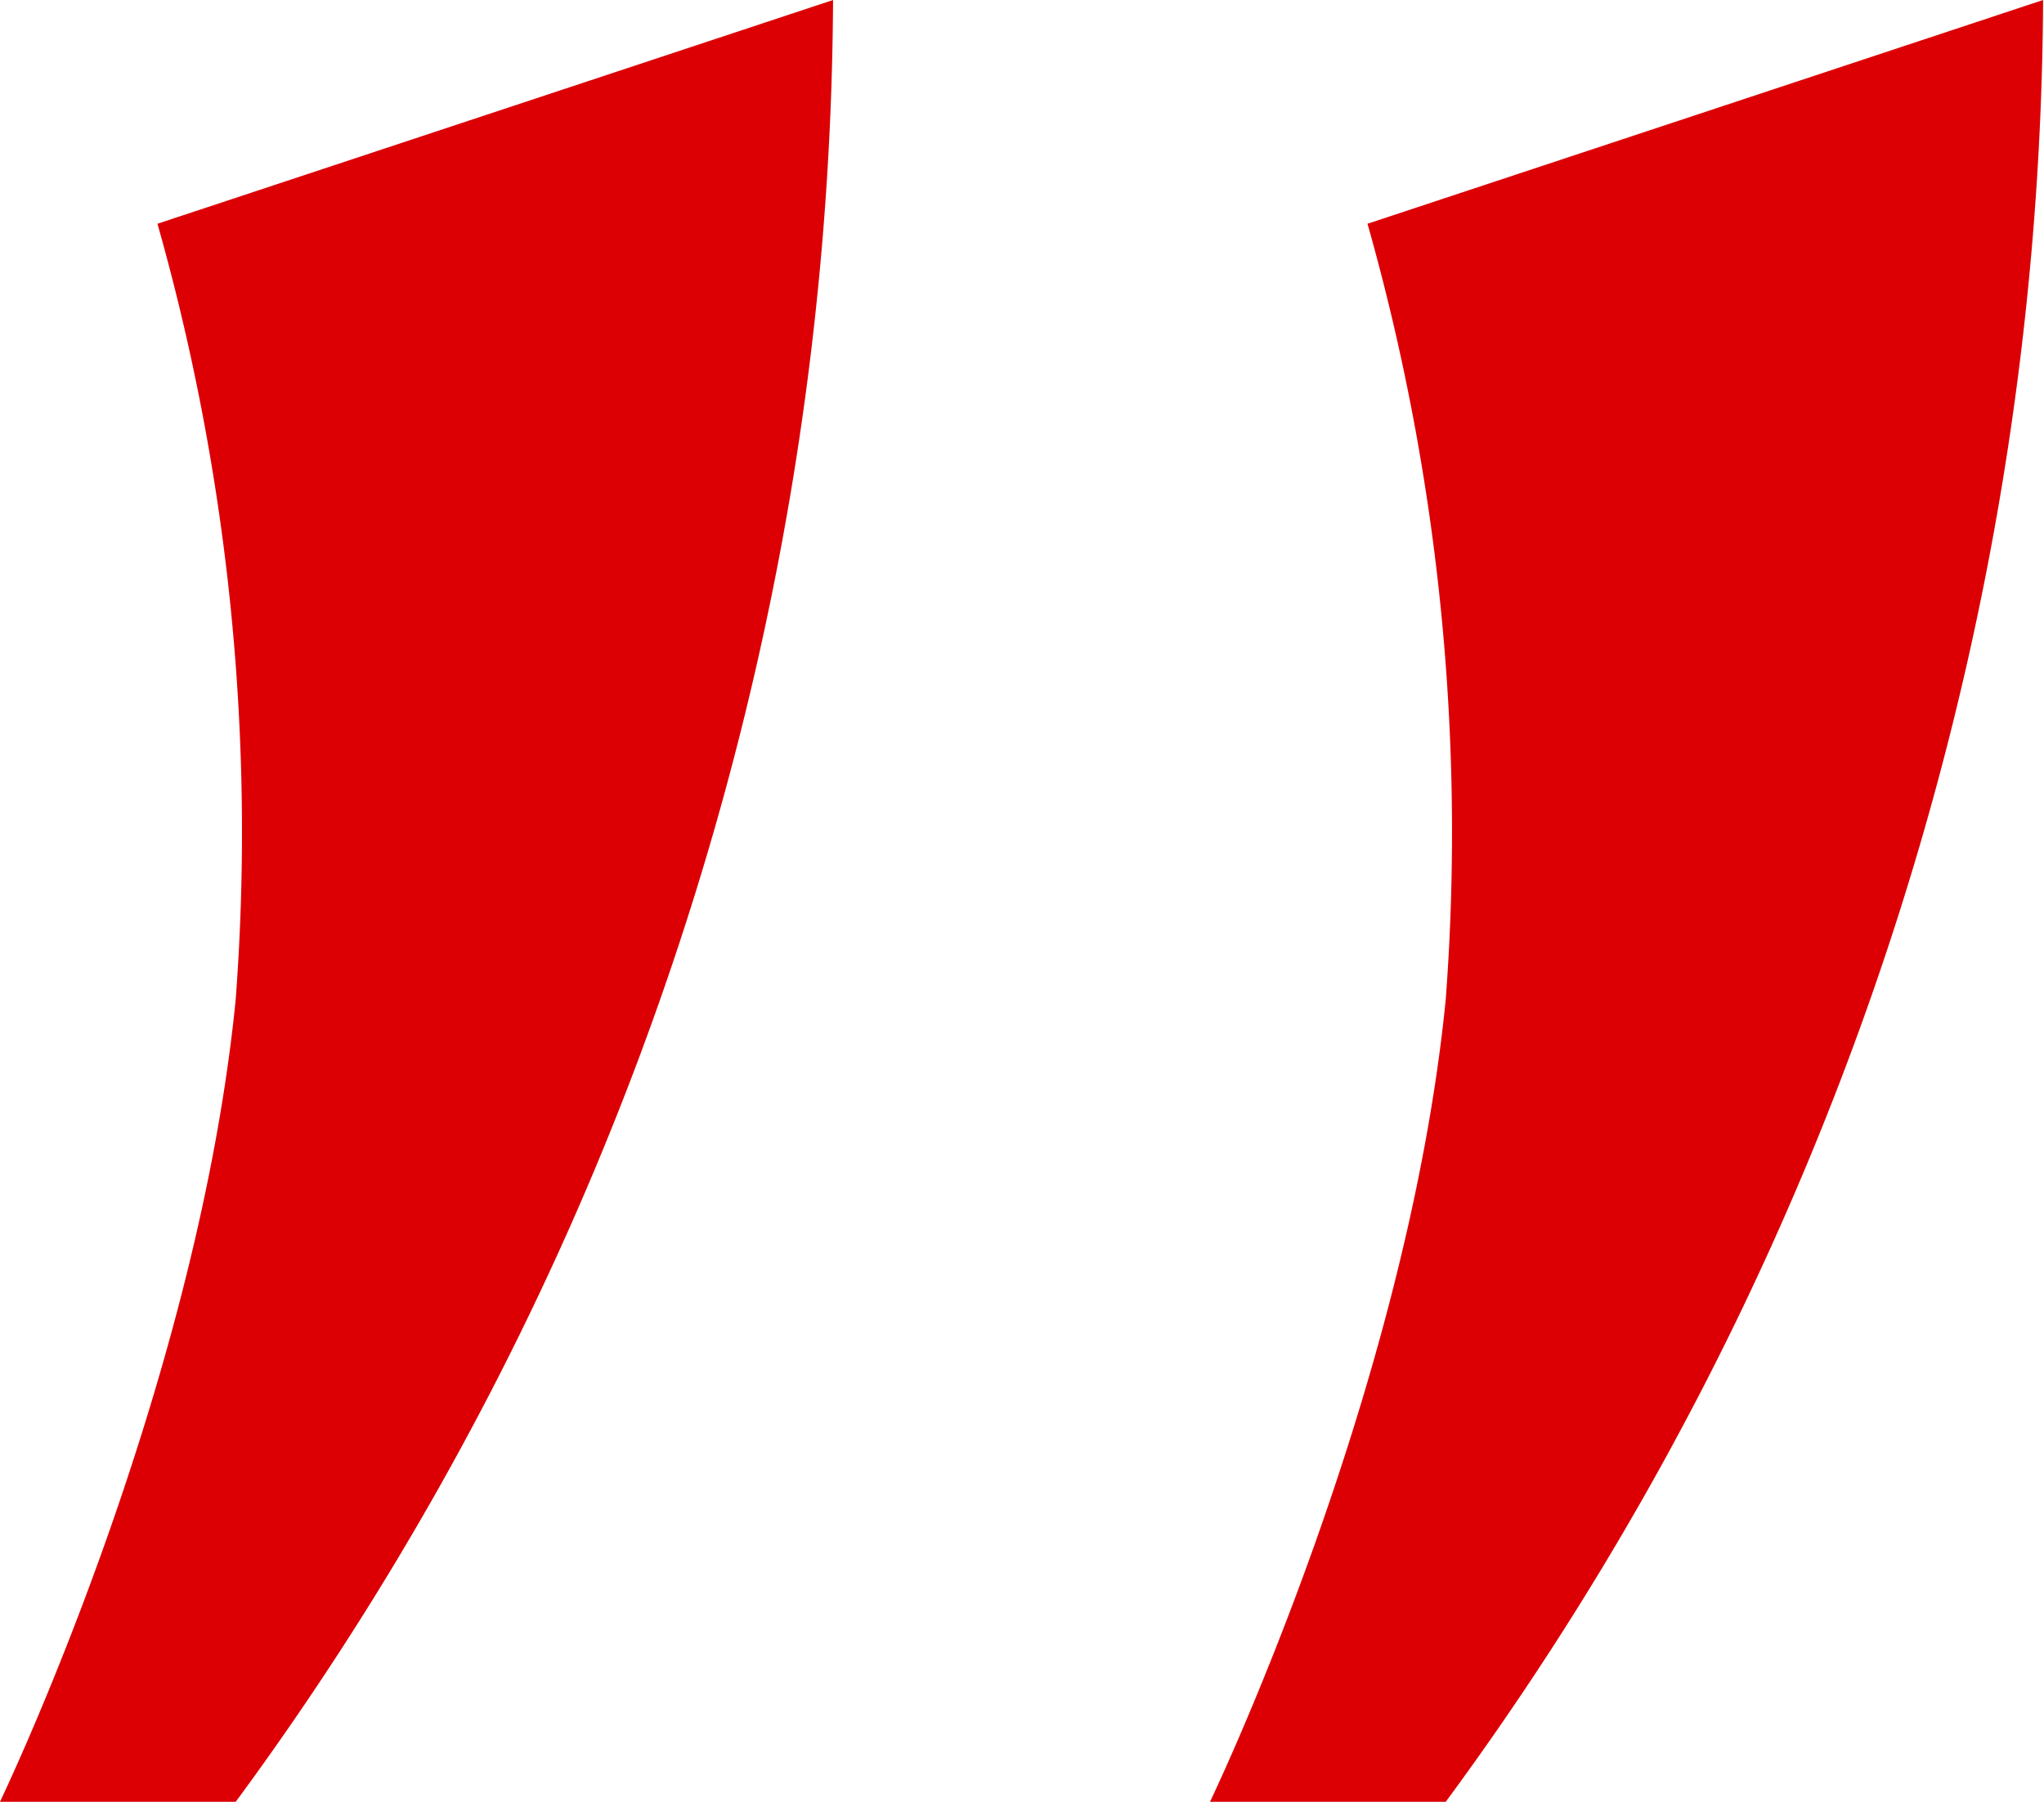
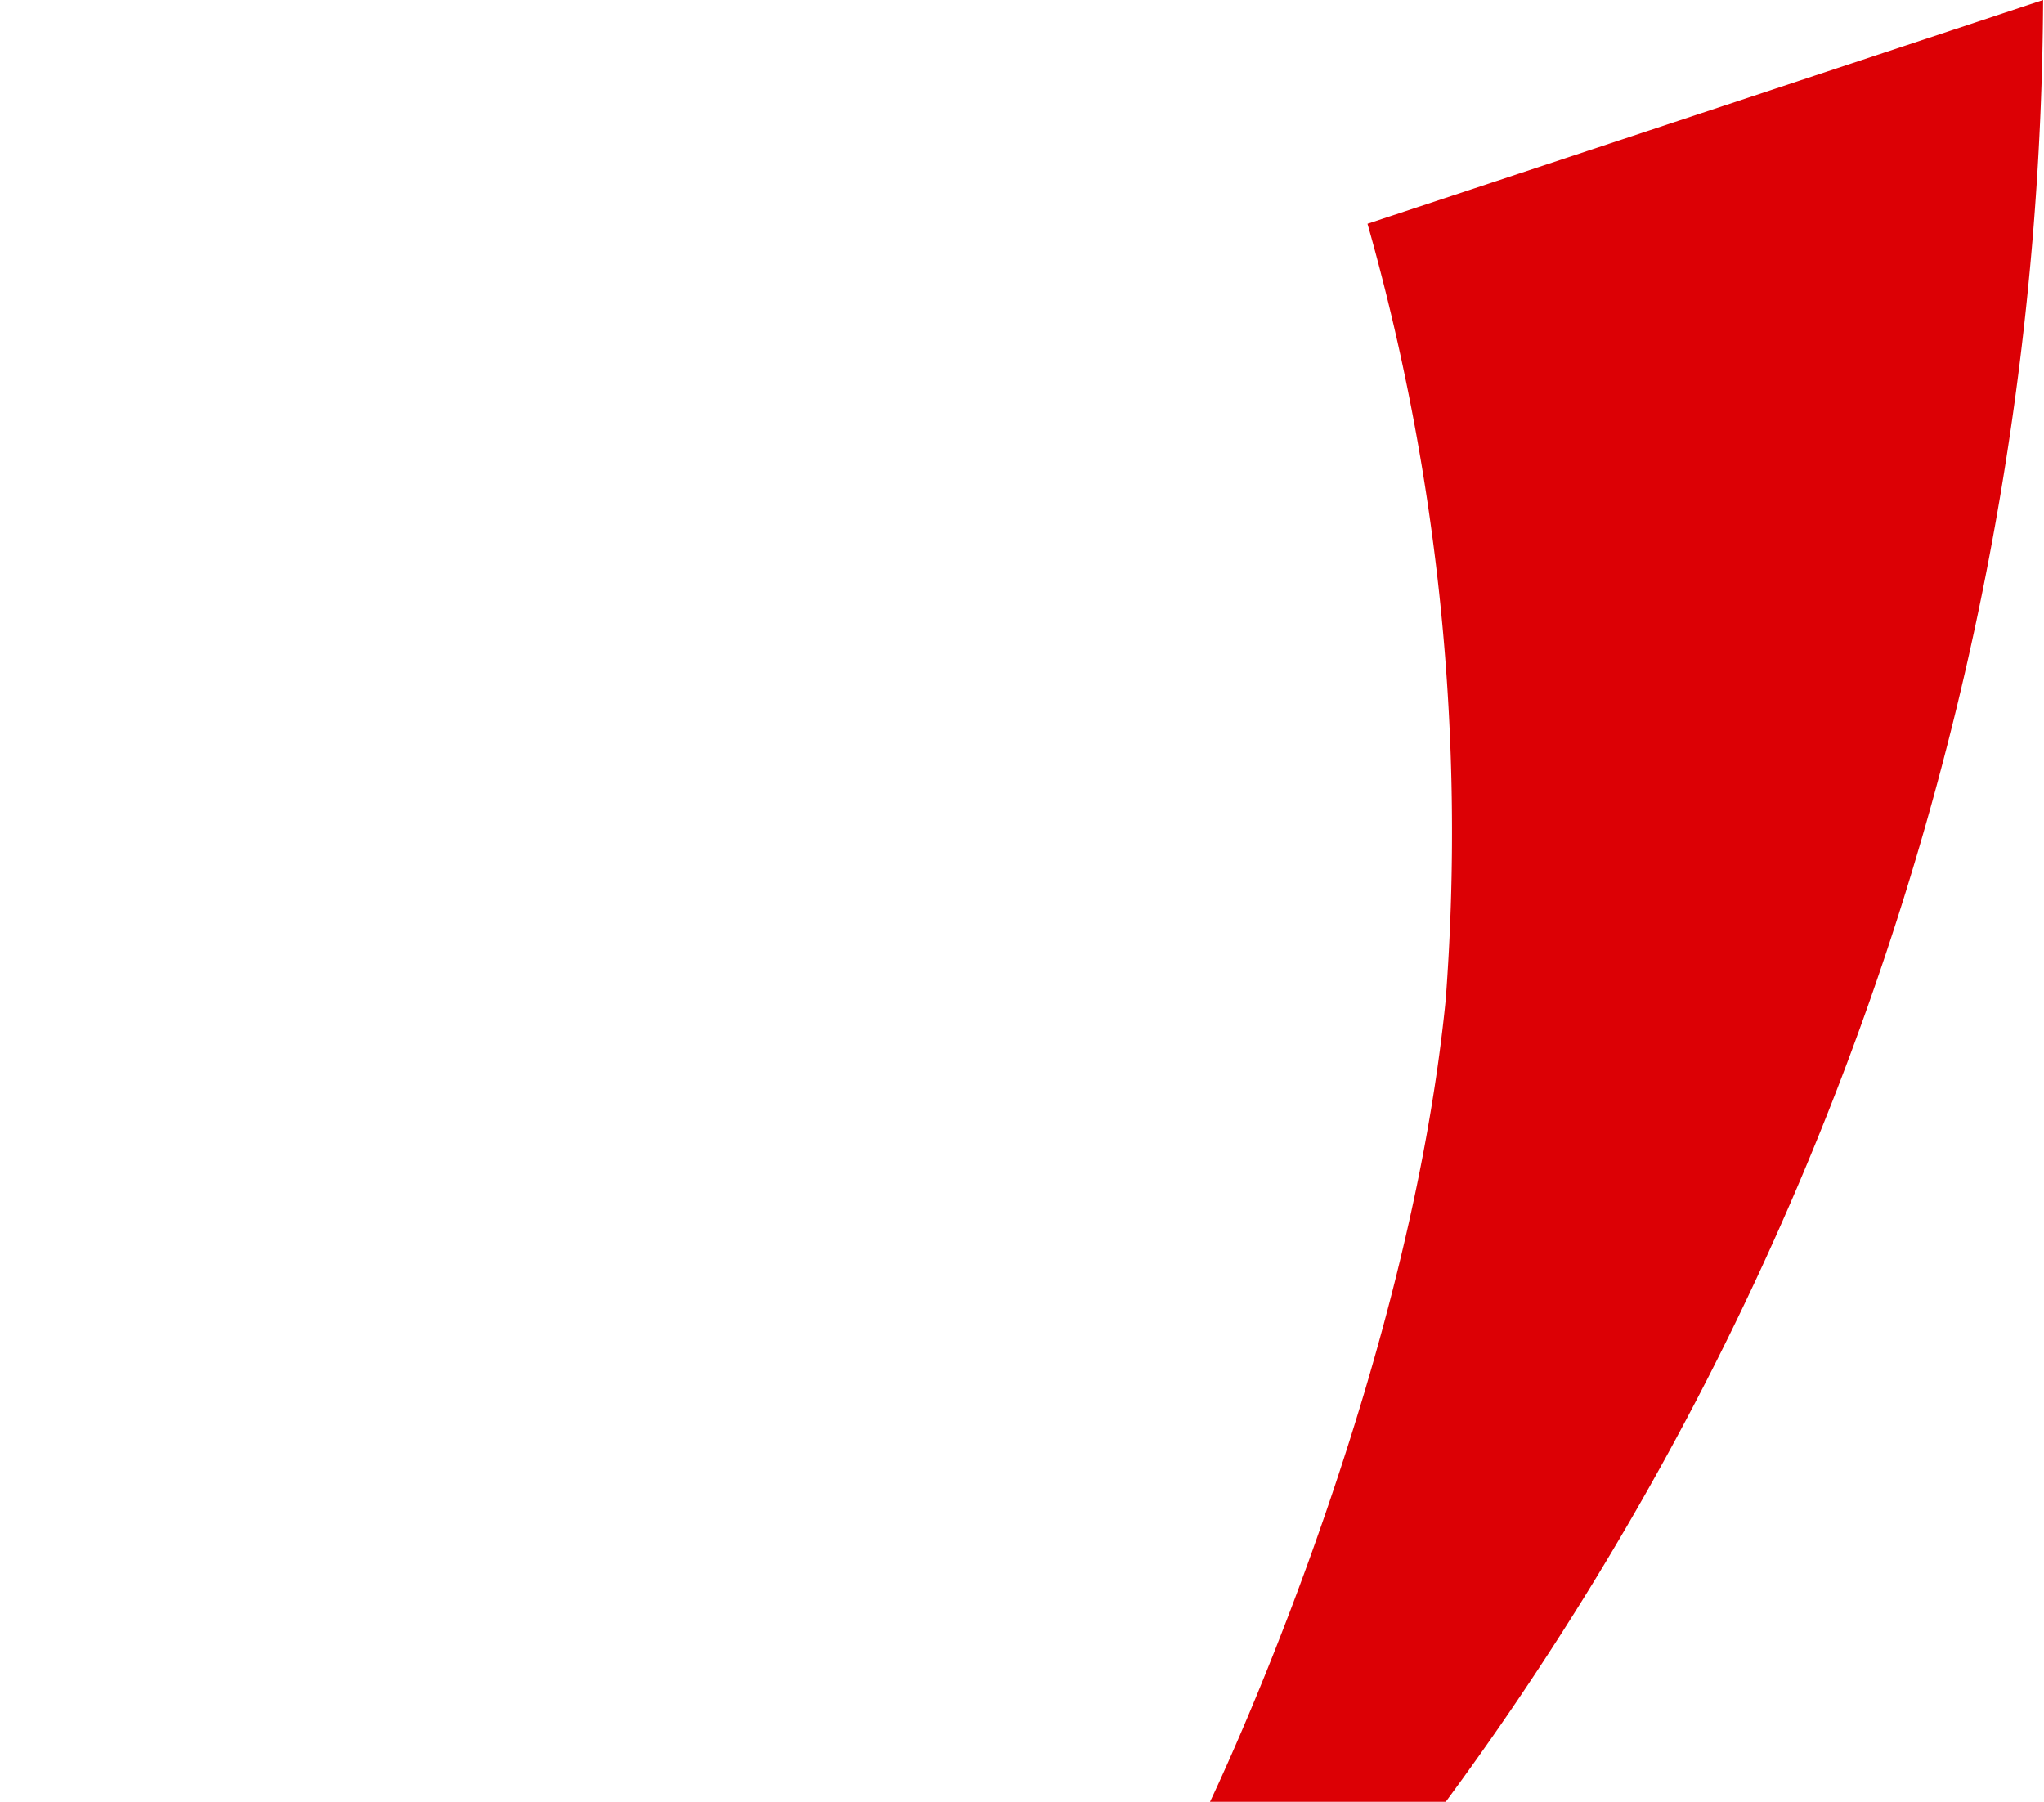
<svg xmlns="http://www.w3.org/2000/svg" width="40.541" height="35.737" viewBox="0 0 40.541 35.737">
  <g id="Group_628" data-name="Group 628" transform="translate(-203.619 -125)">
-     <path id="Path_2038" data-name="Path 2038" d="M206.742,130.172l13.4-4.438a60.708,60.708,0,0,1-11.848,35.737h-4.676s3.9-8.091,4.676-15.915A44.262,44.262,0,0,0,206.742,130.172Z" transform="translate(0 -0.734)" fill="#dc0005" />
    <path id="Path_2039" data-name="Path 2039" d="M206.742,130.172l13.4-4.438a60.708,60.708,0,0,1-11.848,35.737h-4.676s3.9-8.091,4.676-15.915A44.262,44.262,0,0,0,206.742,130.172Z" transform="translate(24 -0.734)" fill="#dc0005" />
  </g>
</svg>